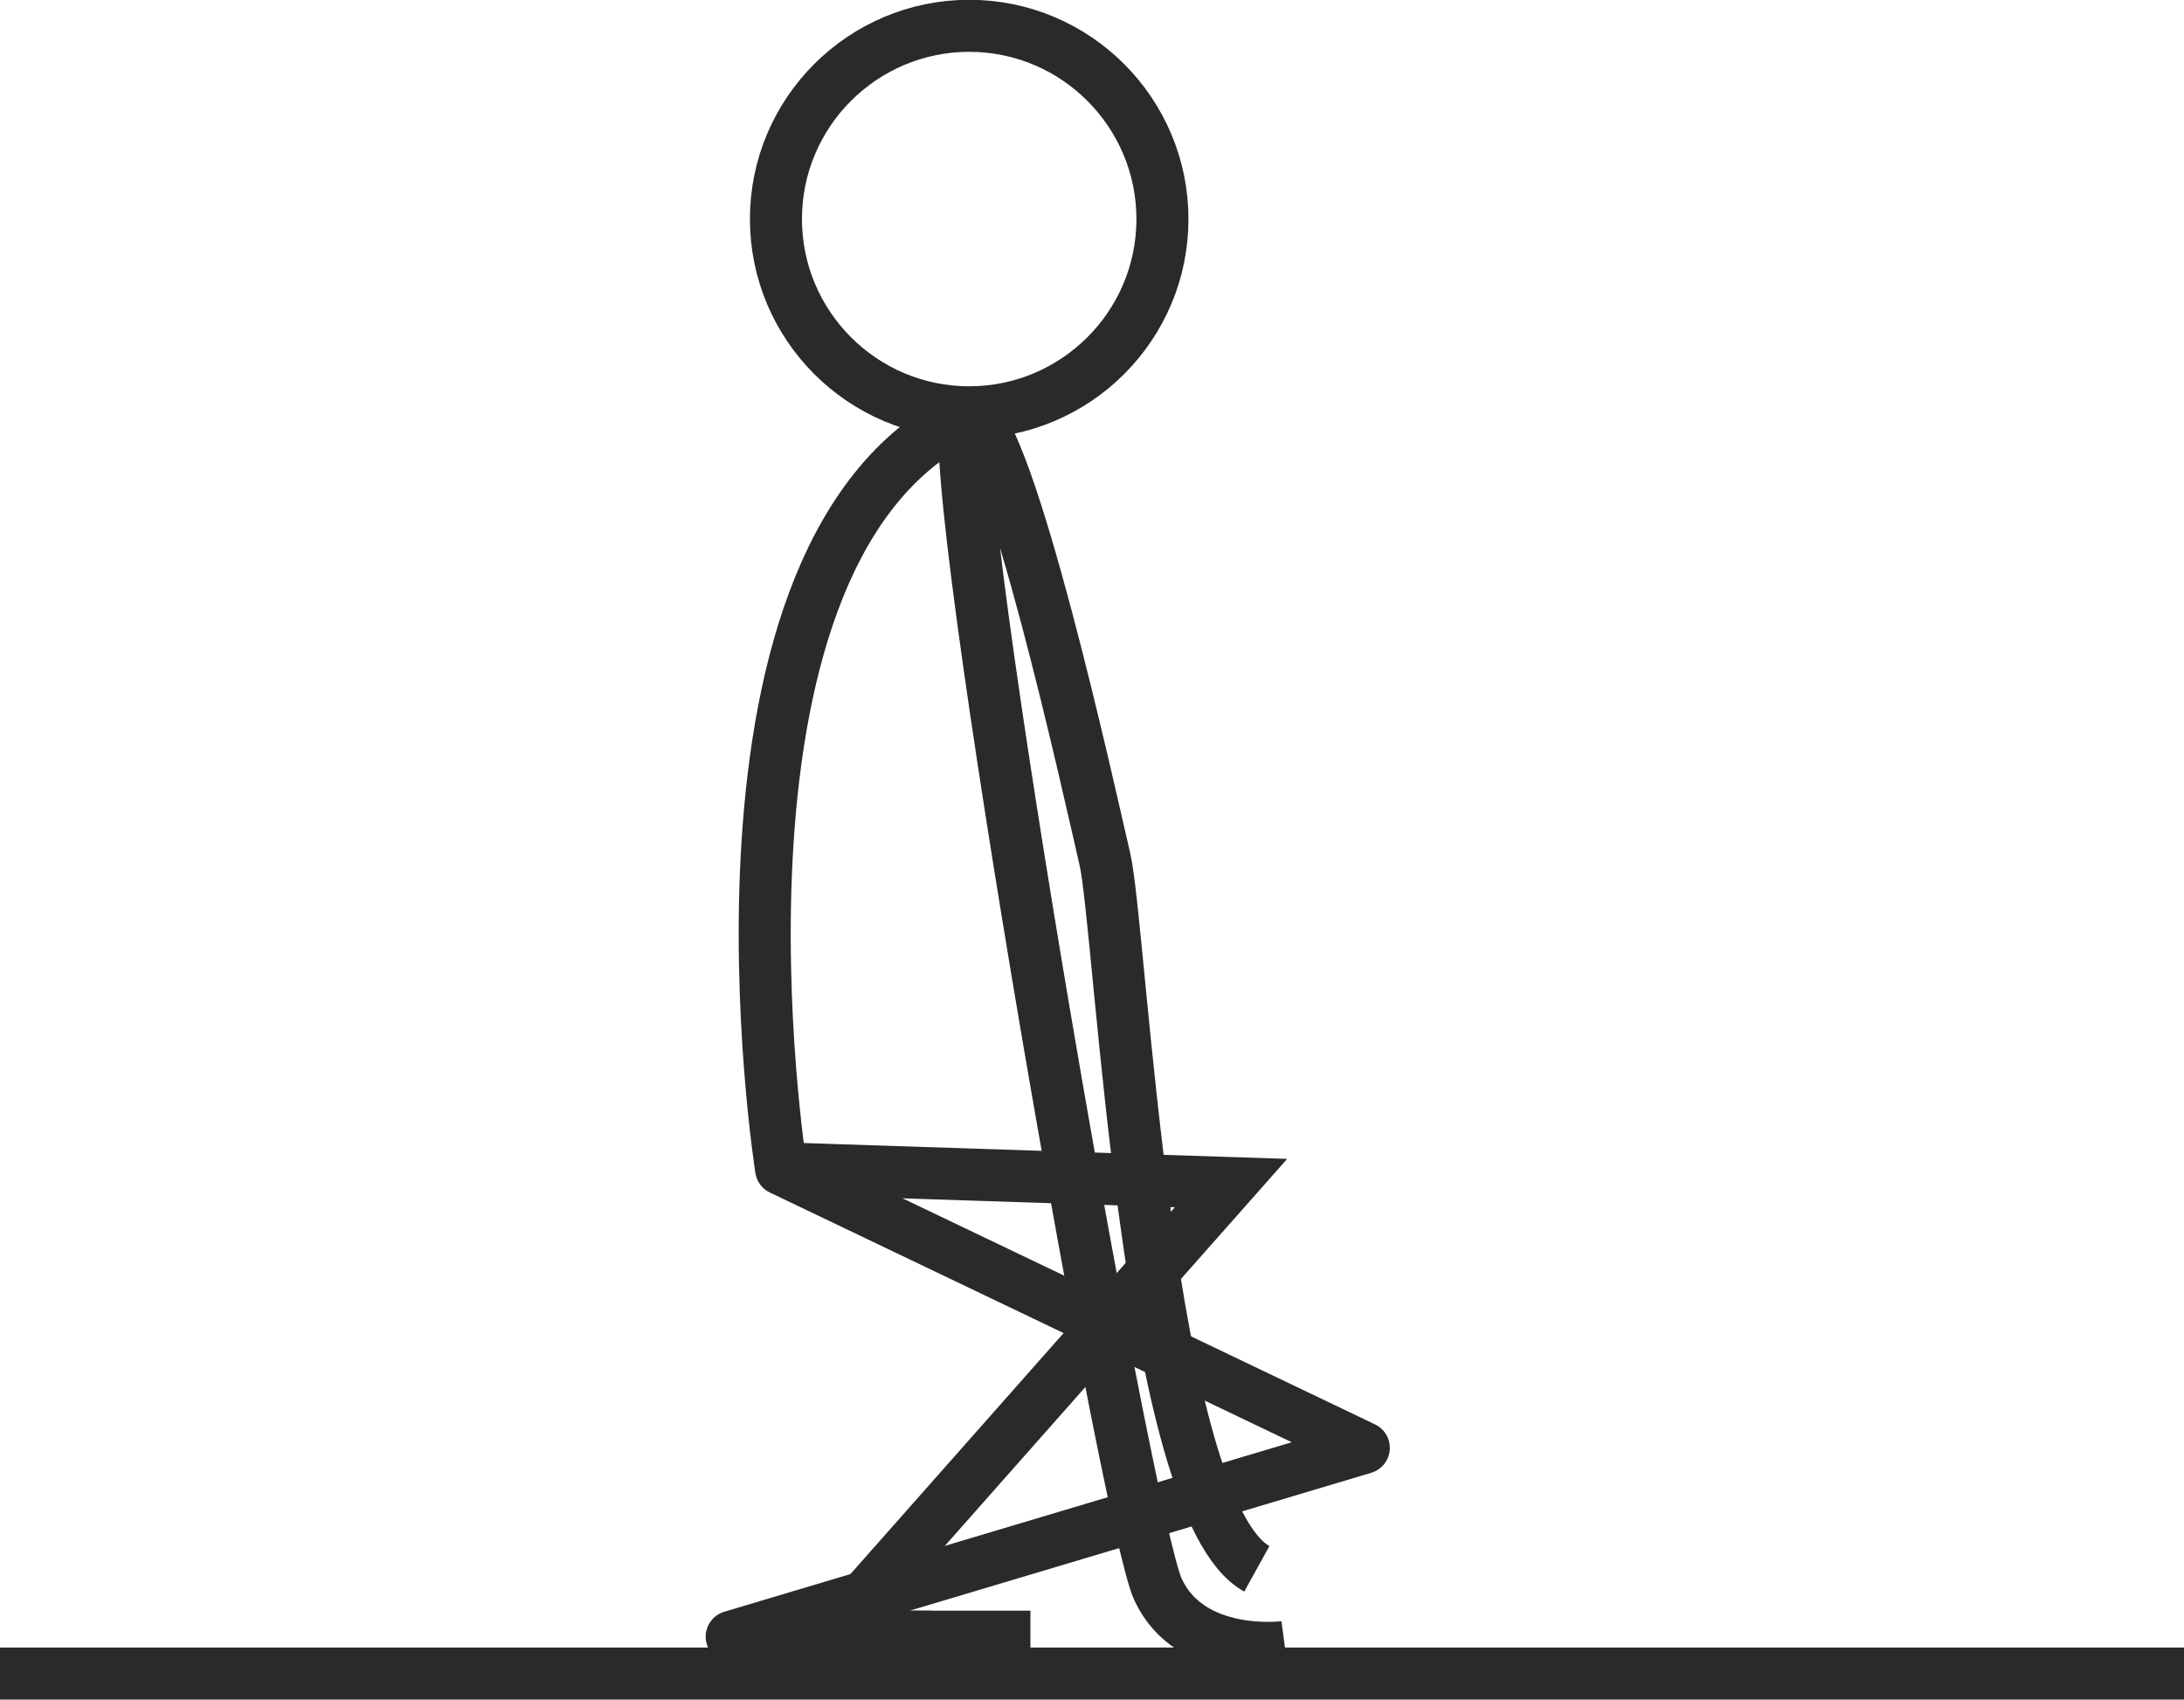
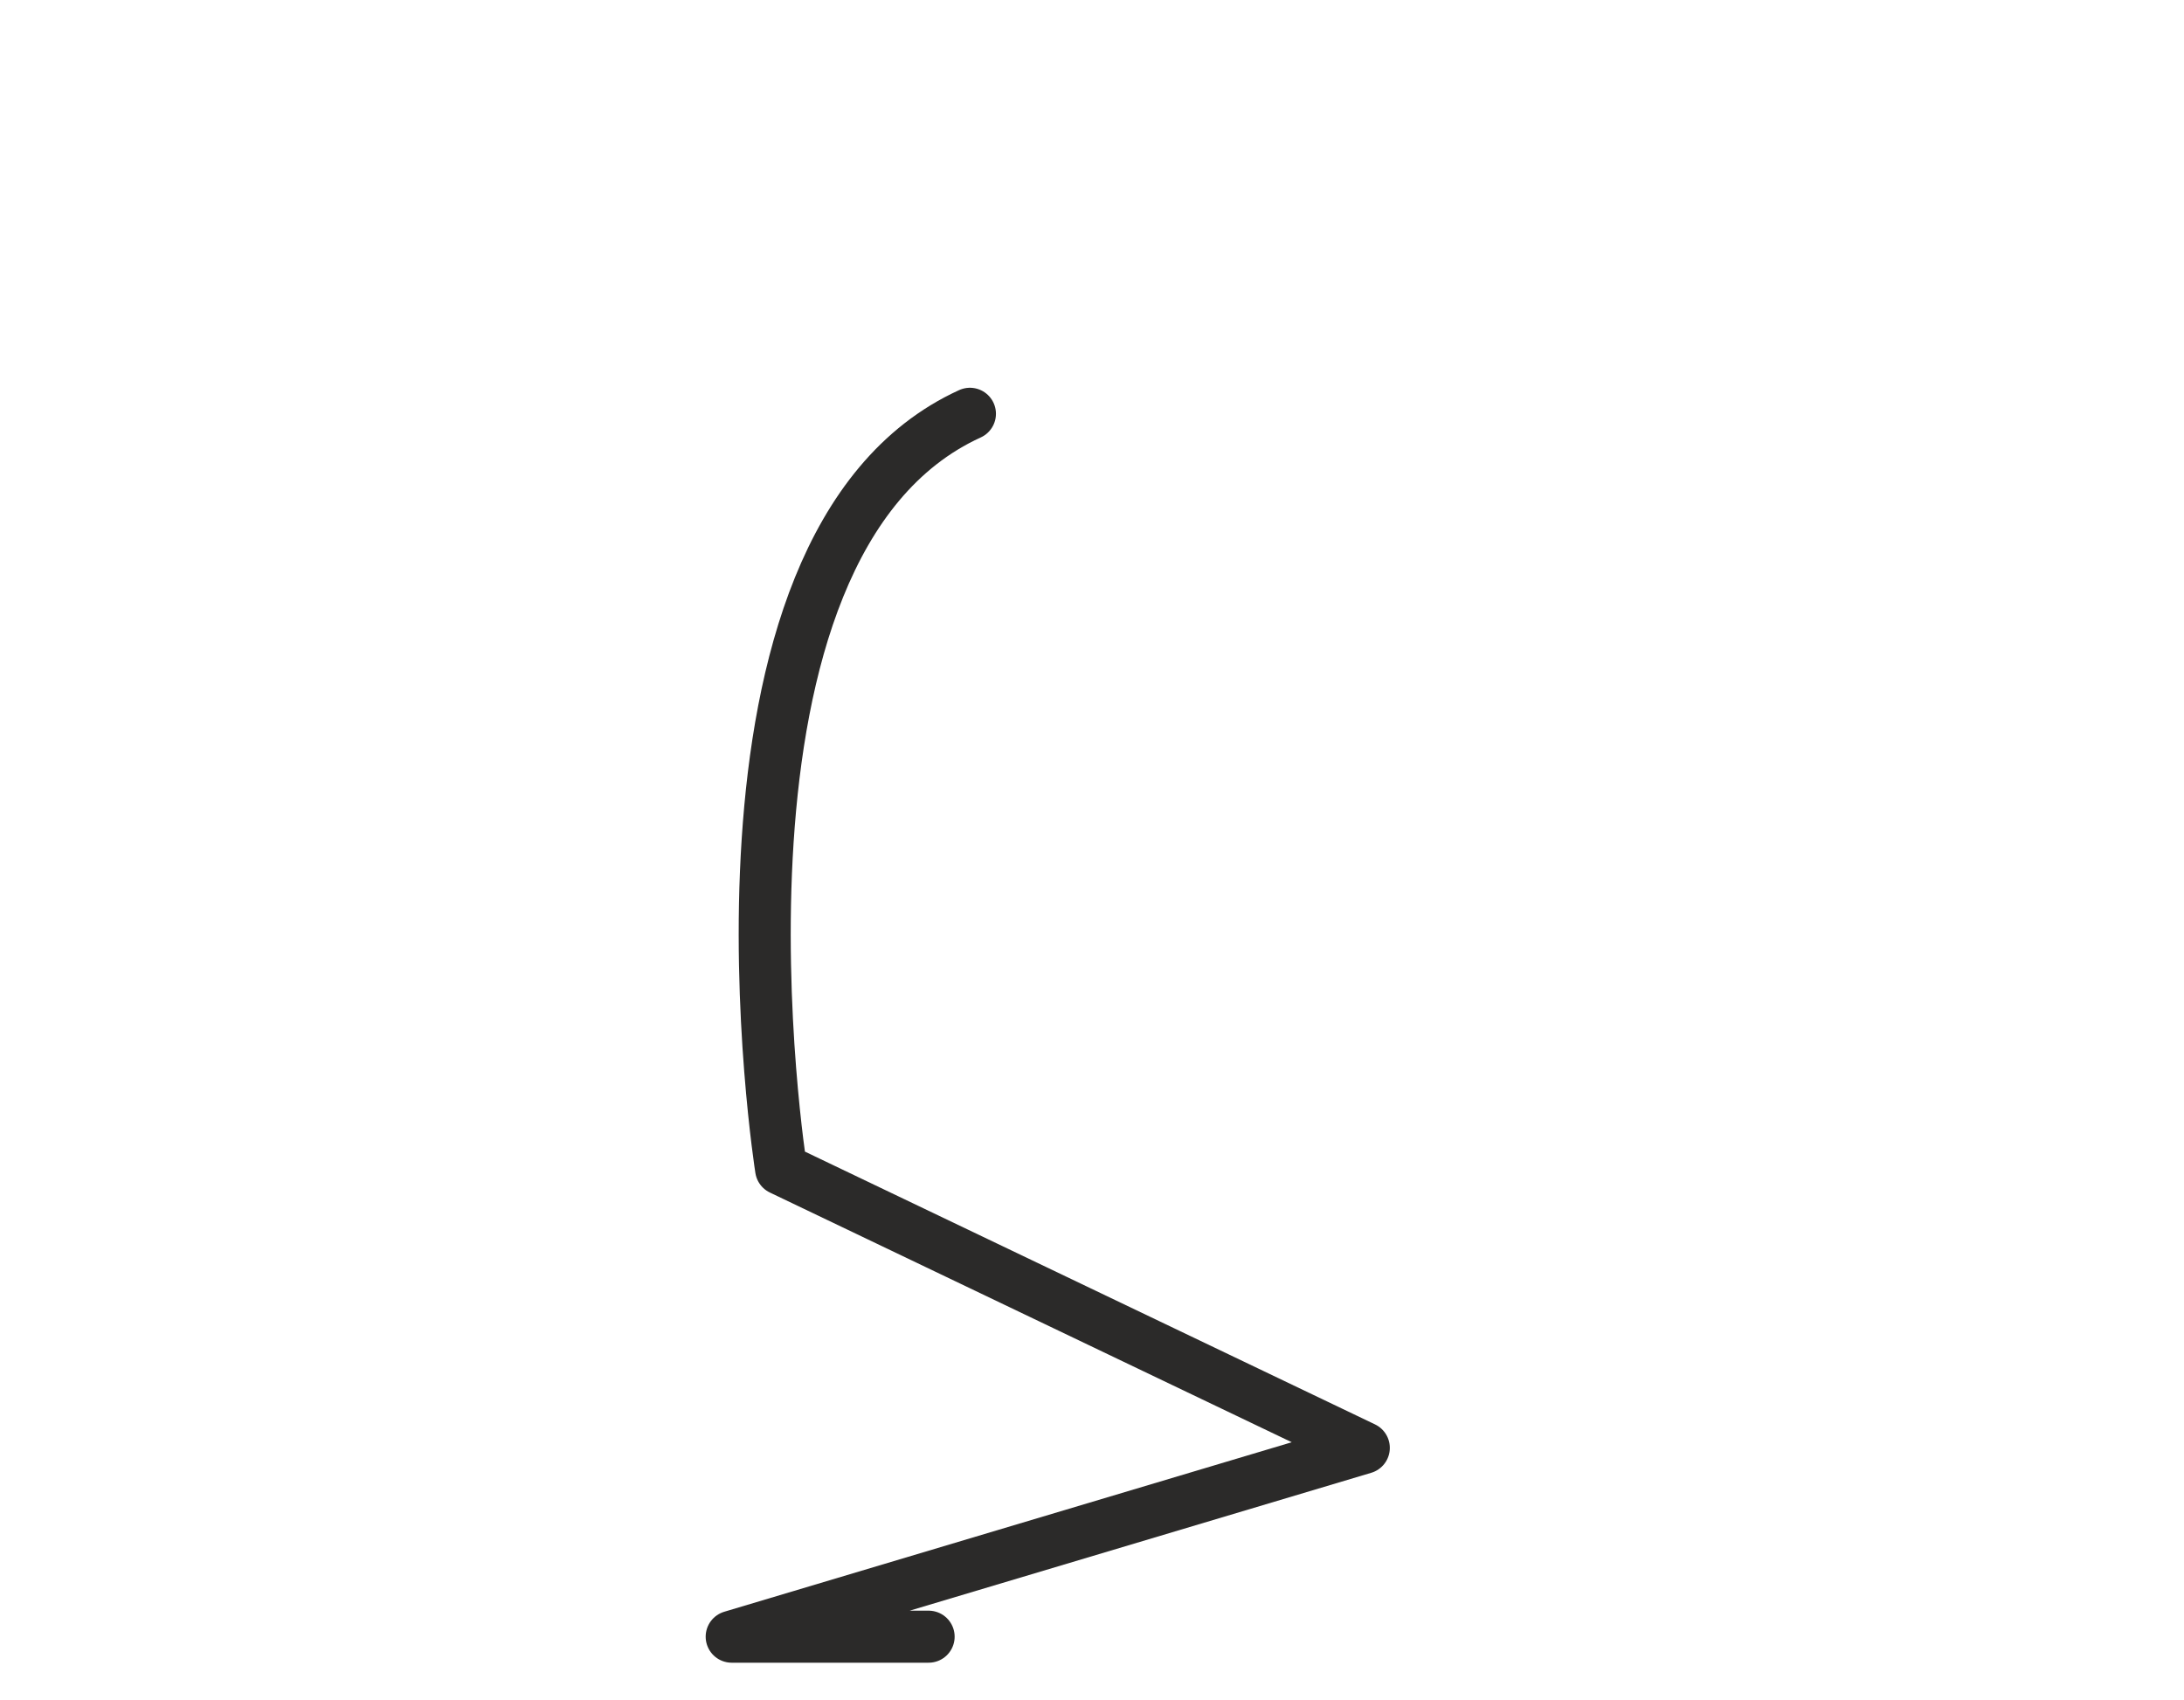
<svg xmlns="http://www.w3.org/2000/svg" viewBox="0 0 2961 2305" fill-rule="evenodd" text-rendering="geometricPrecision" image-rendering="optimizeQuality" clip-rule="evenodd" shape-rendering="geometricPrecision">
  <defs>
    <style>.str0{stroke:#2b2a29;stroke-width:70.55}.fil0{fill:none;fill-rule:nonzero}</style>
  </defs>
  <g id="Layer_x0020_1">
-     <path class="fil0 str0" d="M0 2269h2961" />
    <path class="fil0" d="M1259 2219H992l857-256-790-378S925 739 1315 561" stroke="#2b2a29" stroke-width="70.55" stroke-linecap="round" stroke-linejoin="round" />
-     <path class="fil0 str0" d="M1058 1584l611 20-544 615h272" />
-     <path class="fil0 str0" d="M1742 2233s-128 17-172-78-310-1621-255-1595c55 27 161 510 183 605s56 879 206 962" />
-     <path class="fil0 str0" d="M1314 35c145 0 262 118 262 262 0 145-118 262-262 262-145 0-262-118-262-262 0-145 118-262 262-262z" />
  </g>
</svg>